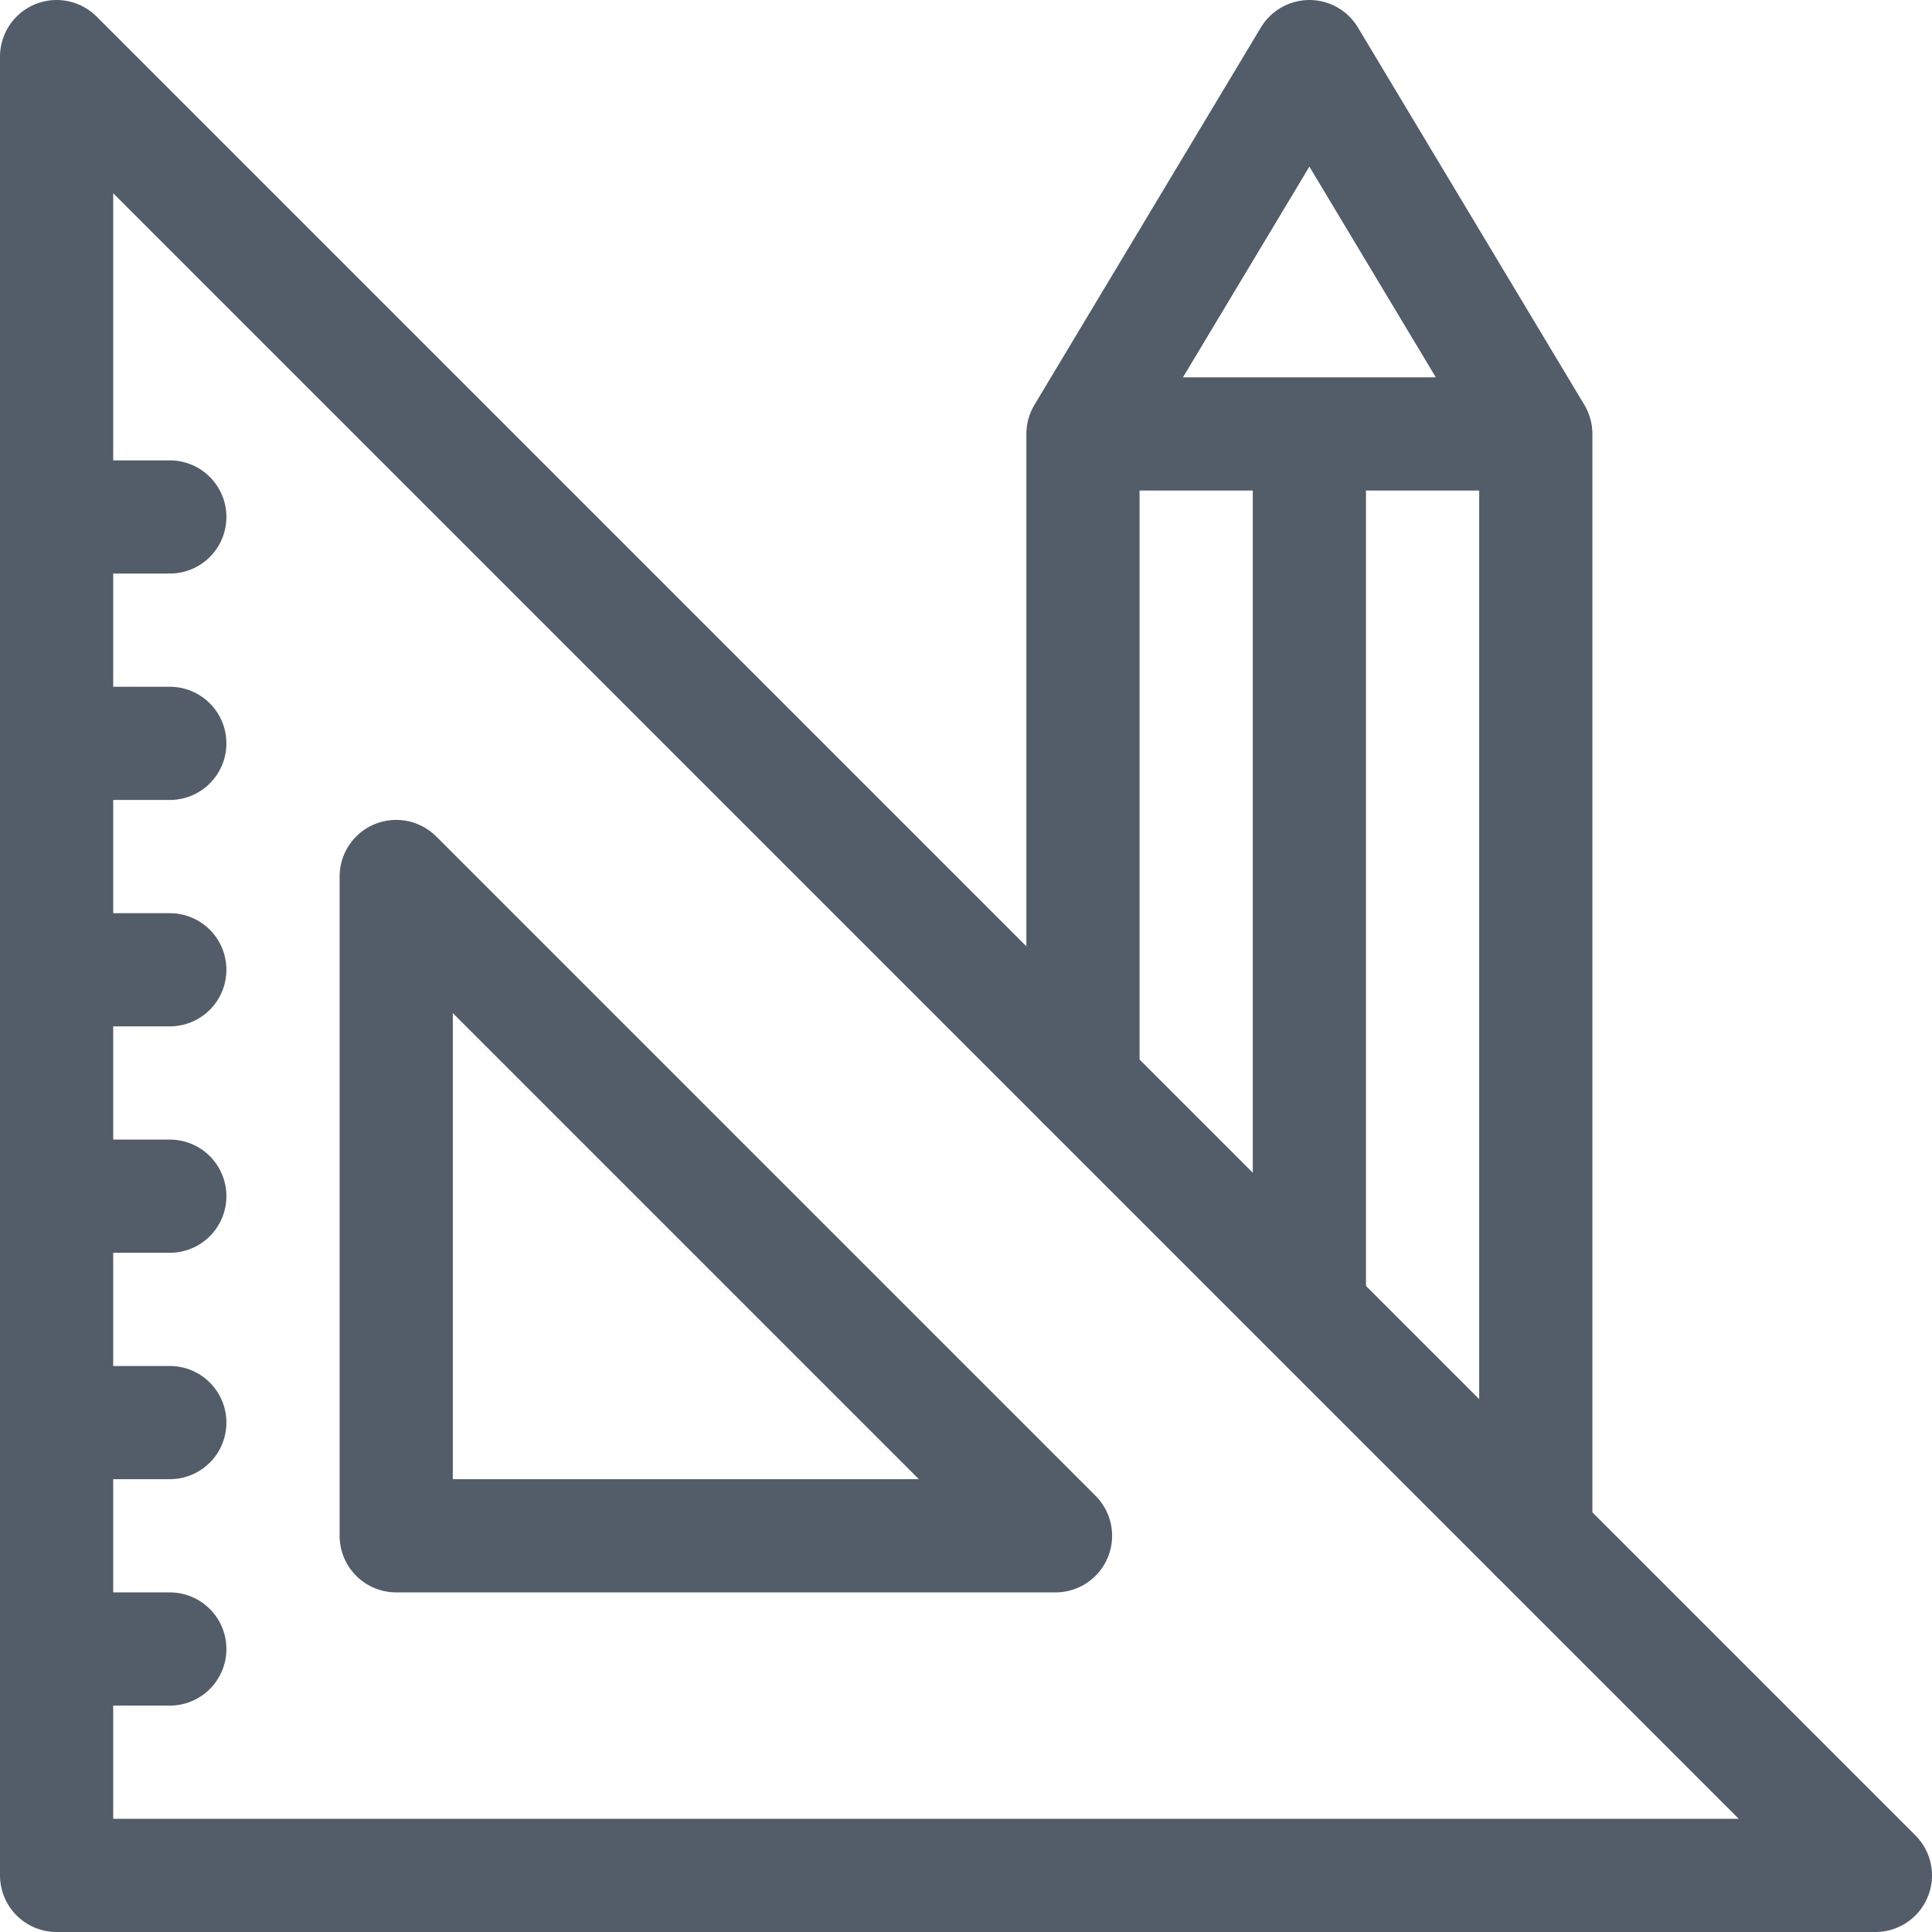
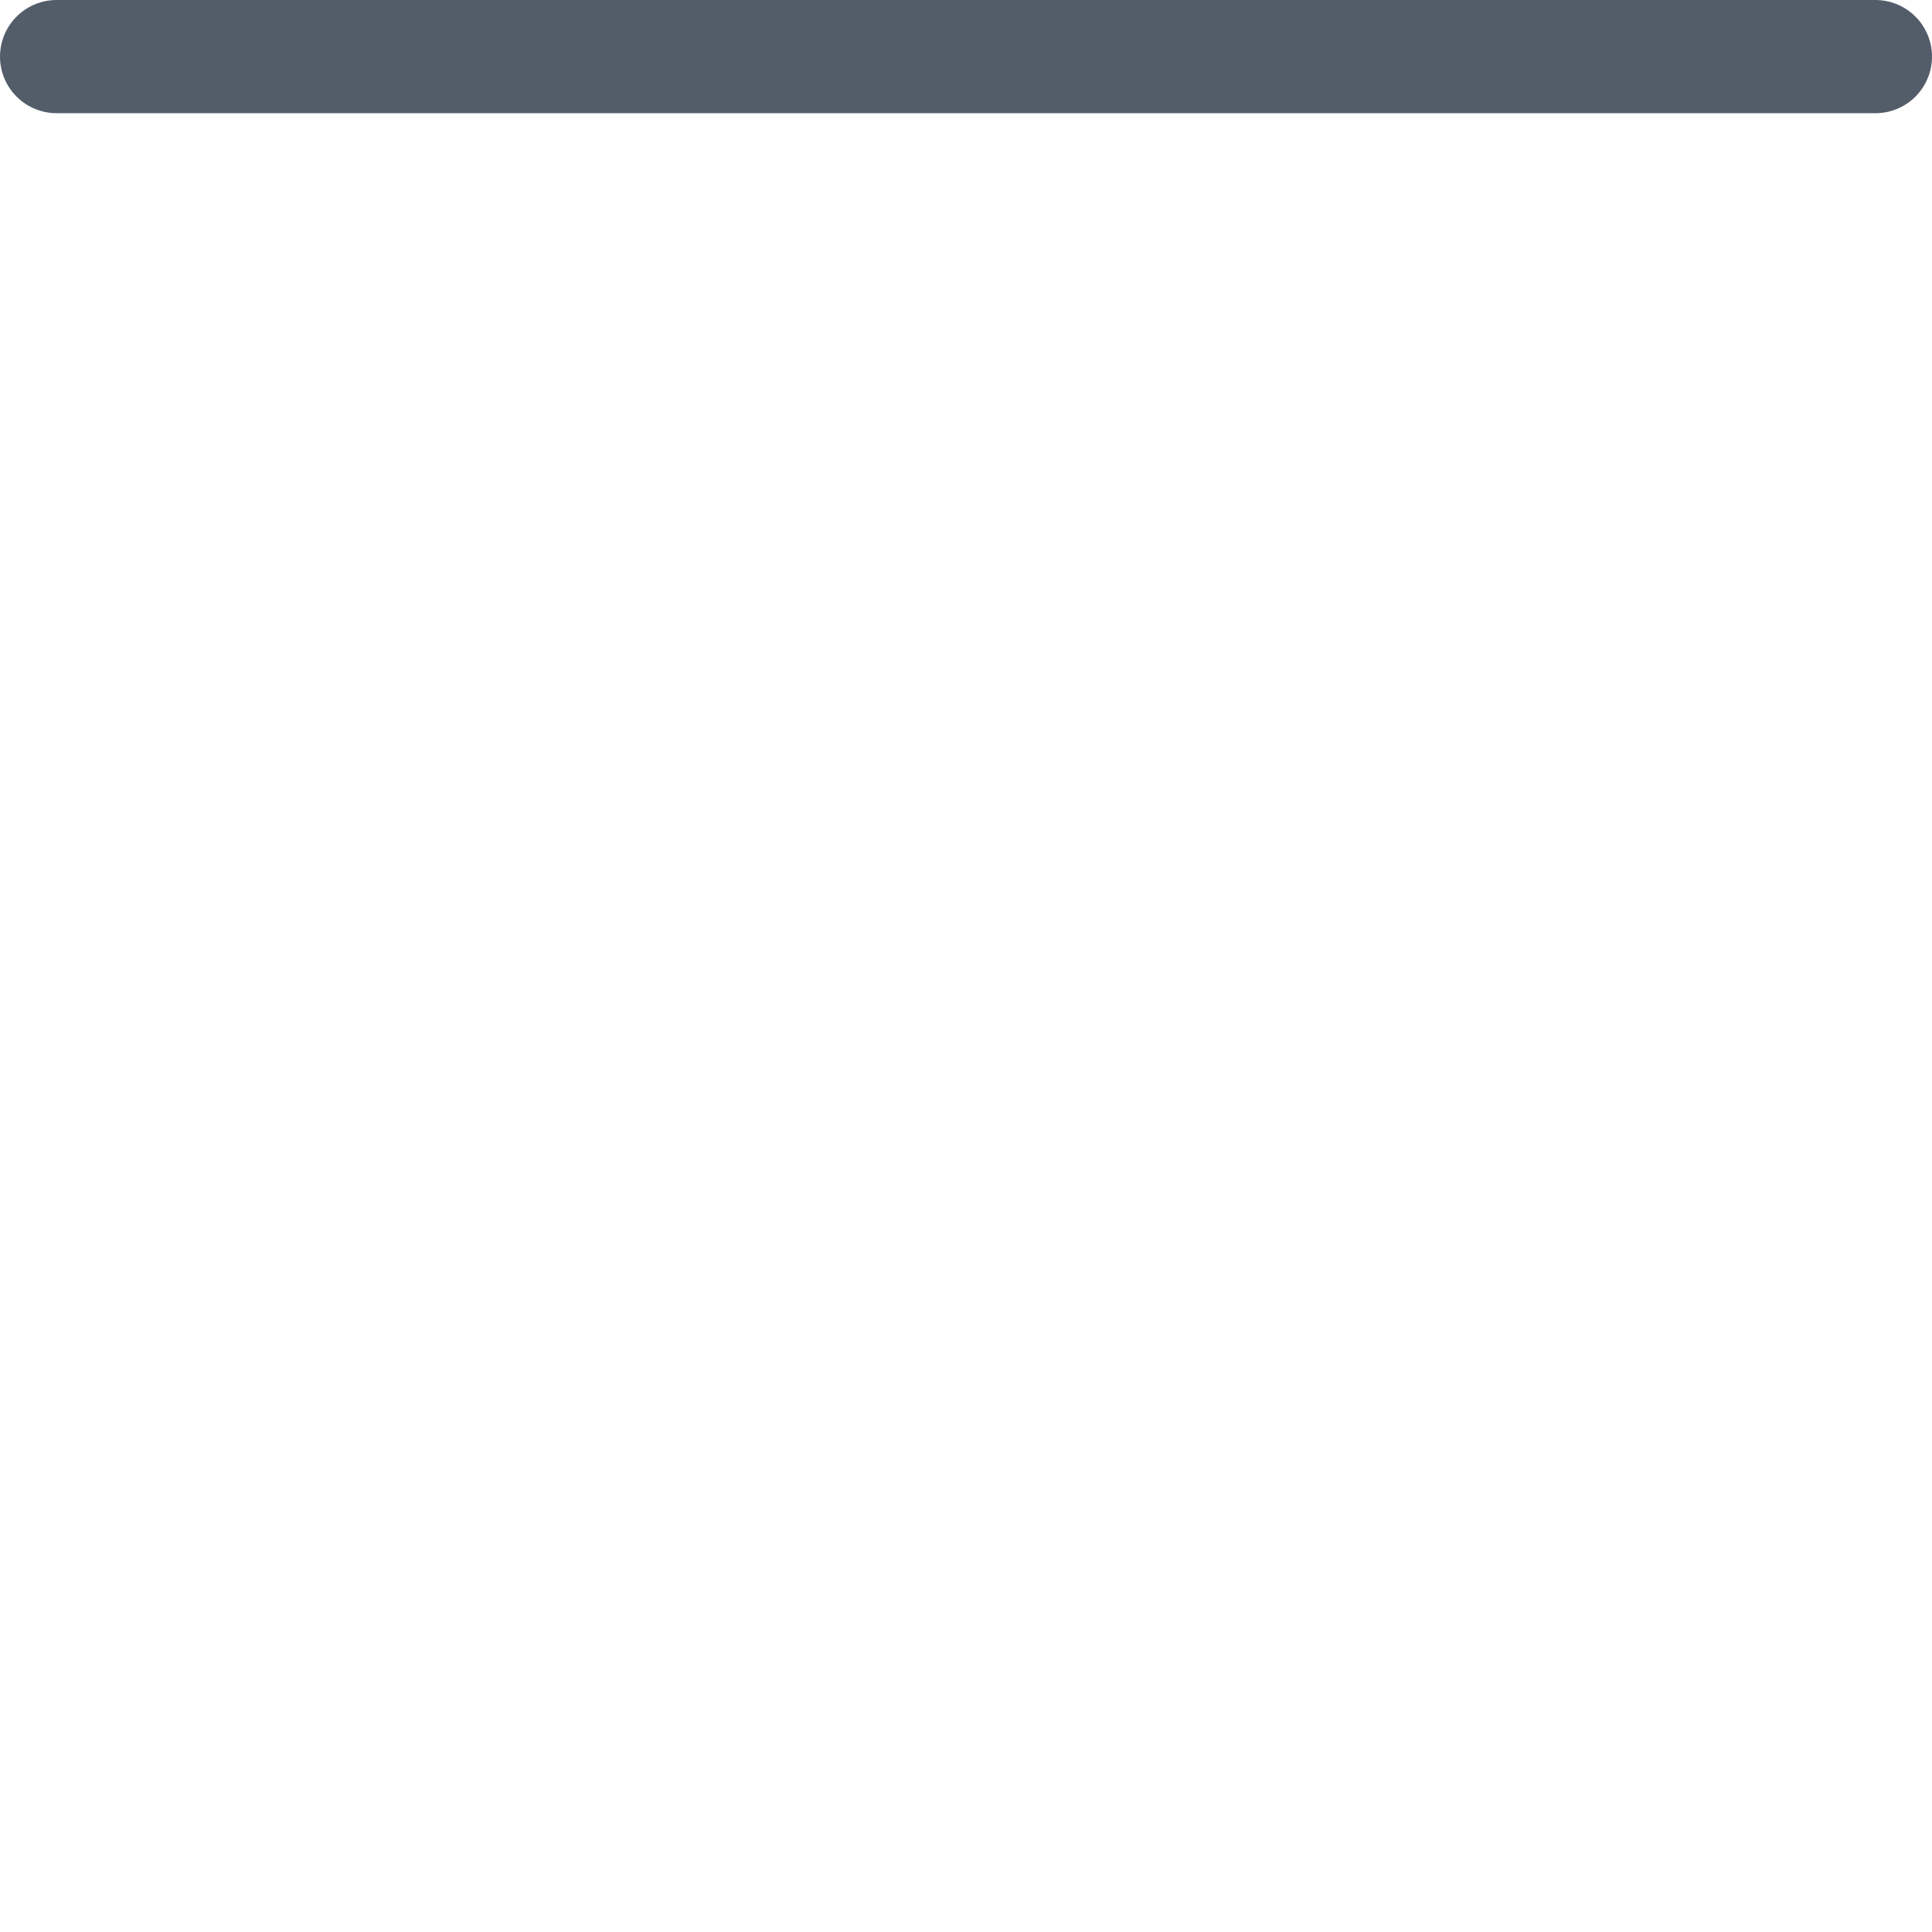
<svg xmlns="http://www.w3.org/2000/svg" version="1.1" width="38" height="38" x="0" y="0" viewBox="0 0 512 512" style="enable-background:new 0 0 512 512" xml:space="preserve" class="">
  <g>
-     <path d="M15 15v482h482z" style="stroke-width:30;stroke-linecap:round;stroke-linejoin:round;stroke-miterlimit:10;" fill="none" stroke="#535d69" stroke-width="30" stroke-linecap="round" stroke-linejoin="round" stroke-miterlimit="10" />
-     <path d="M279.72 407H105V232.28zM15 437h30M15 377h30M15 317h30M15 257h30M15 197h30M15 137h30M287 287V115l60-100 60 100v292M347 115v231M287 115h120" style="stroke-width:30;stroke-linecap:round;stroke-linejoin:round;stroke-miterlimit:10;" fill="none" stroke="#535d69" stroke-width="30" stroke-linecap="round" stroke-linejoin="round" stroke-miterlimit="10" />
+     <path d="M15 15h482z" style="stroke-width:30;stroke-linecap:round;stroke-linejoin:round;stroke-miterlimit:10;" fill="none" stroke="#535d69" stroke-width="30" stroke-linecap="round" stroke-linejoin="round" stroke-miterlimit="10" />
  </g>
</svg>